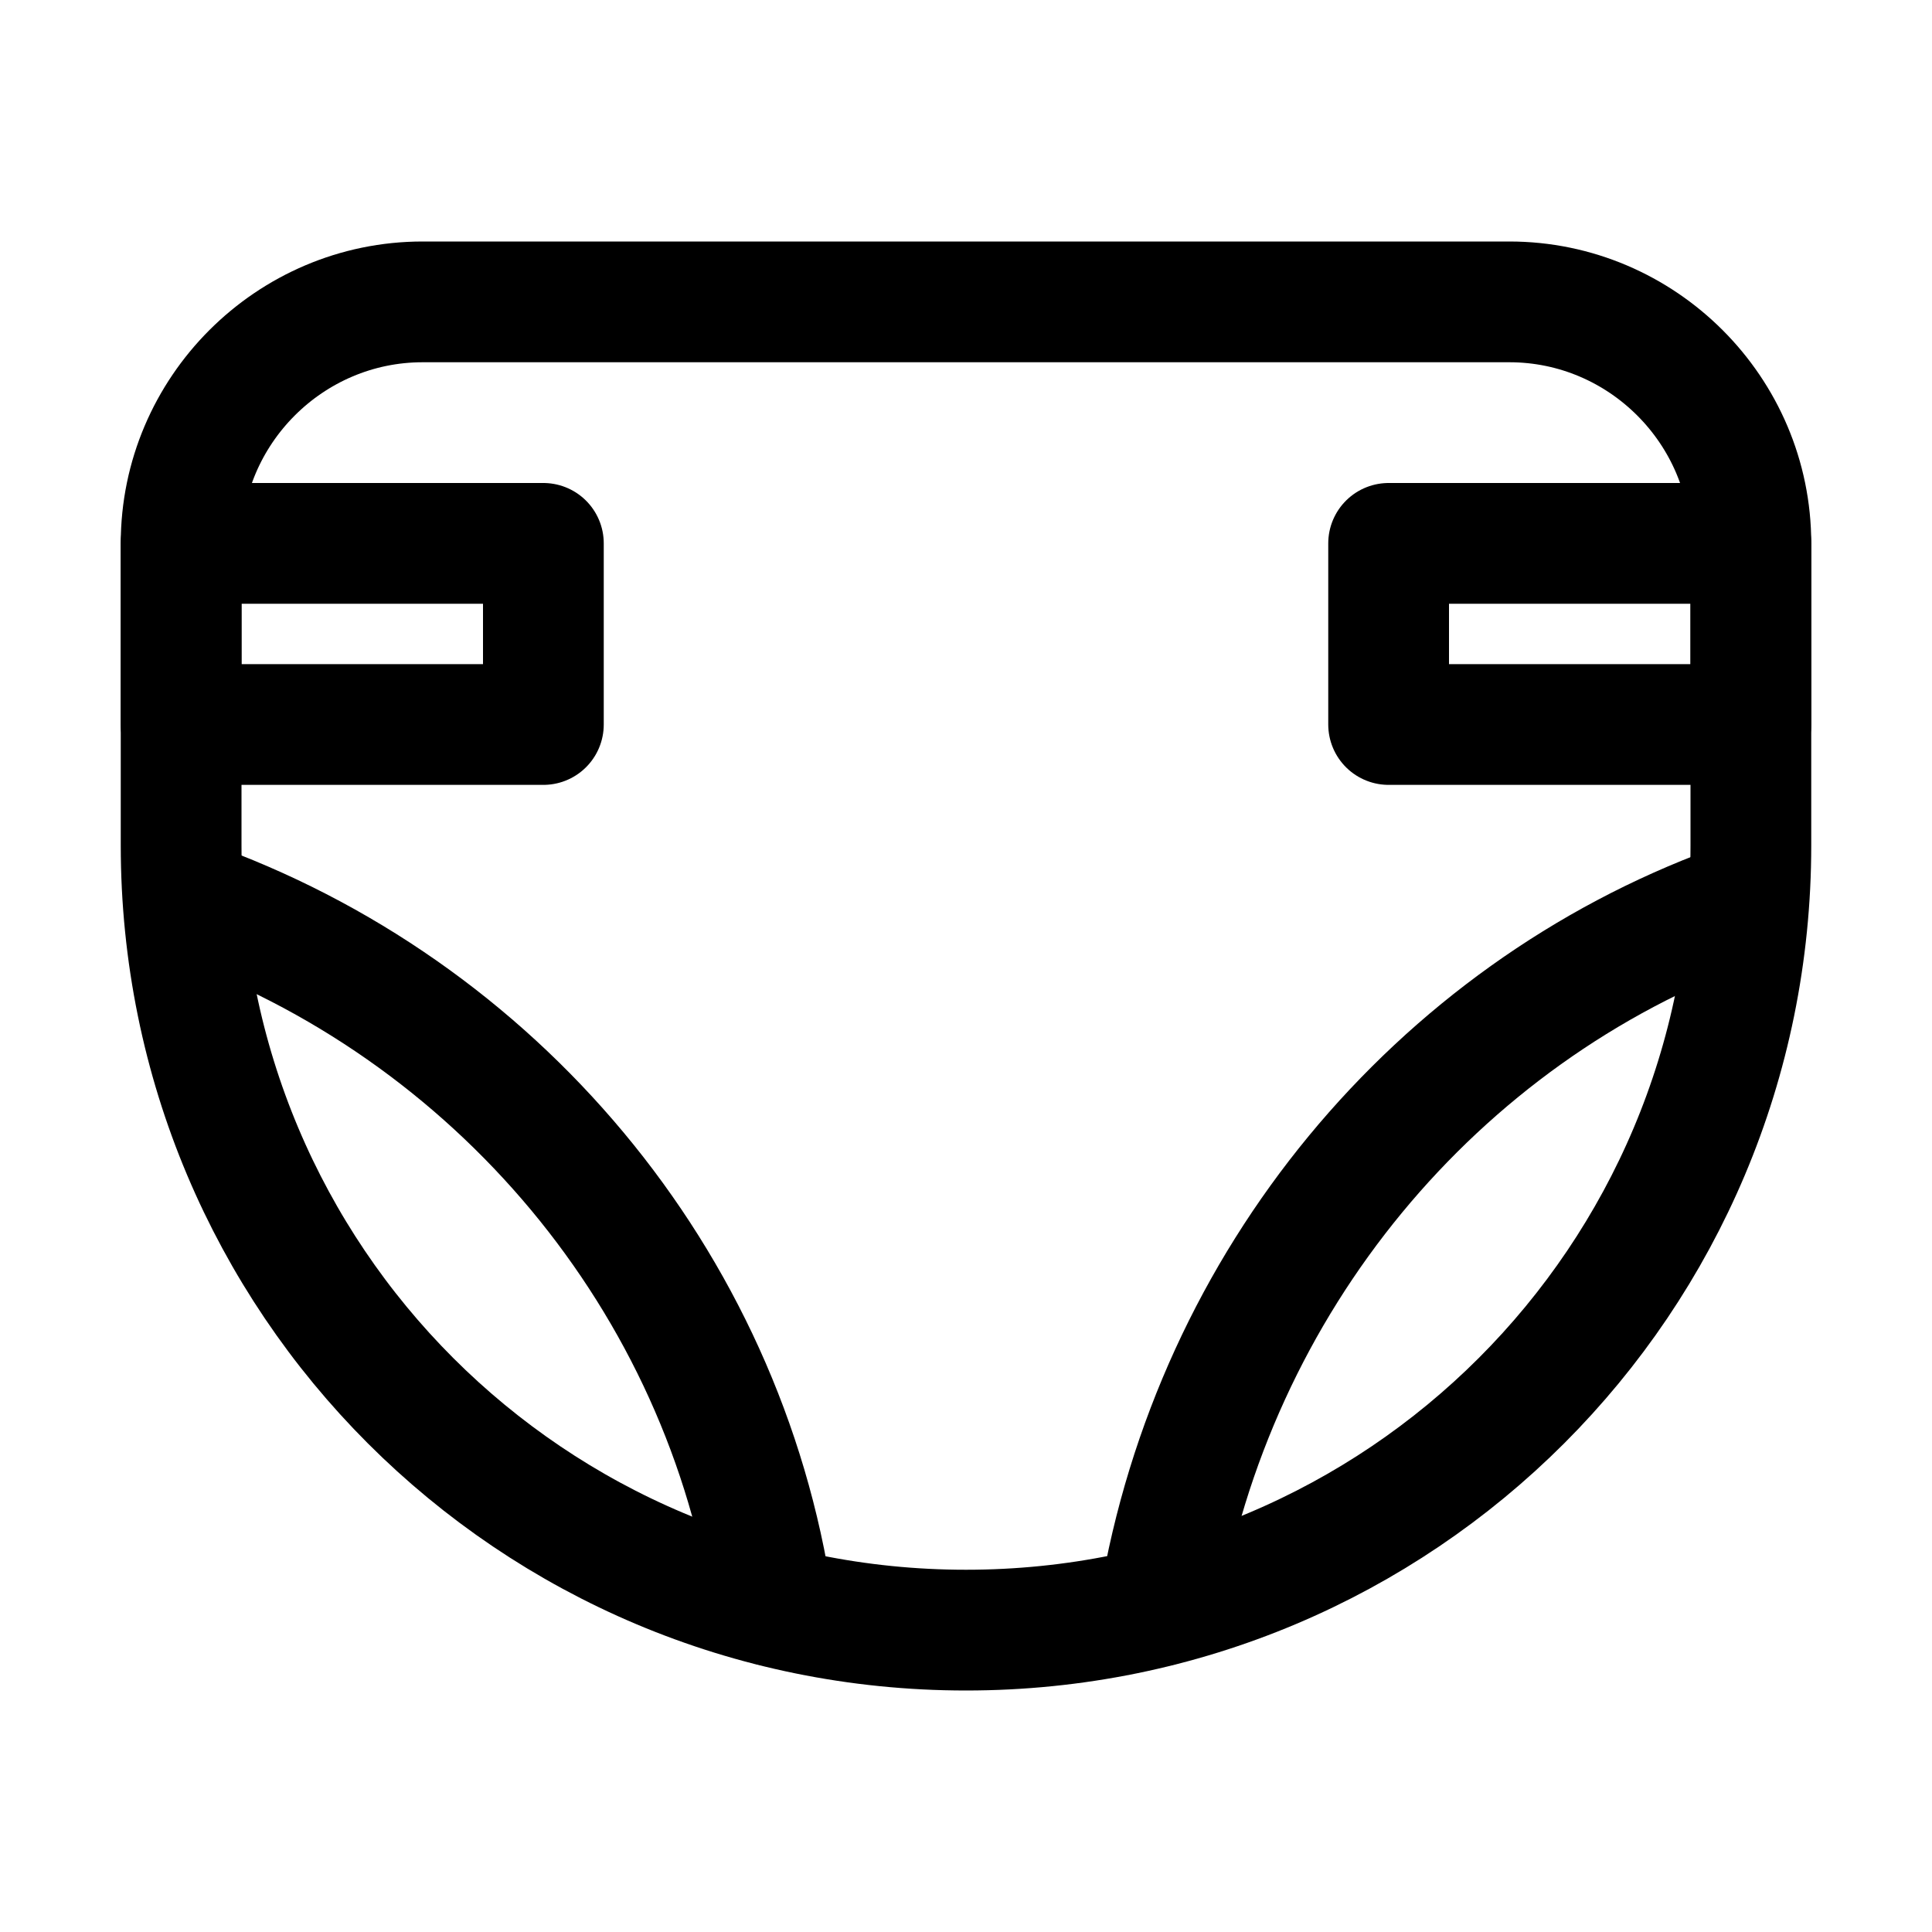
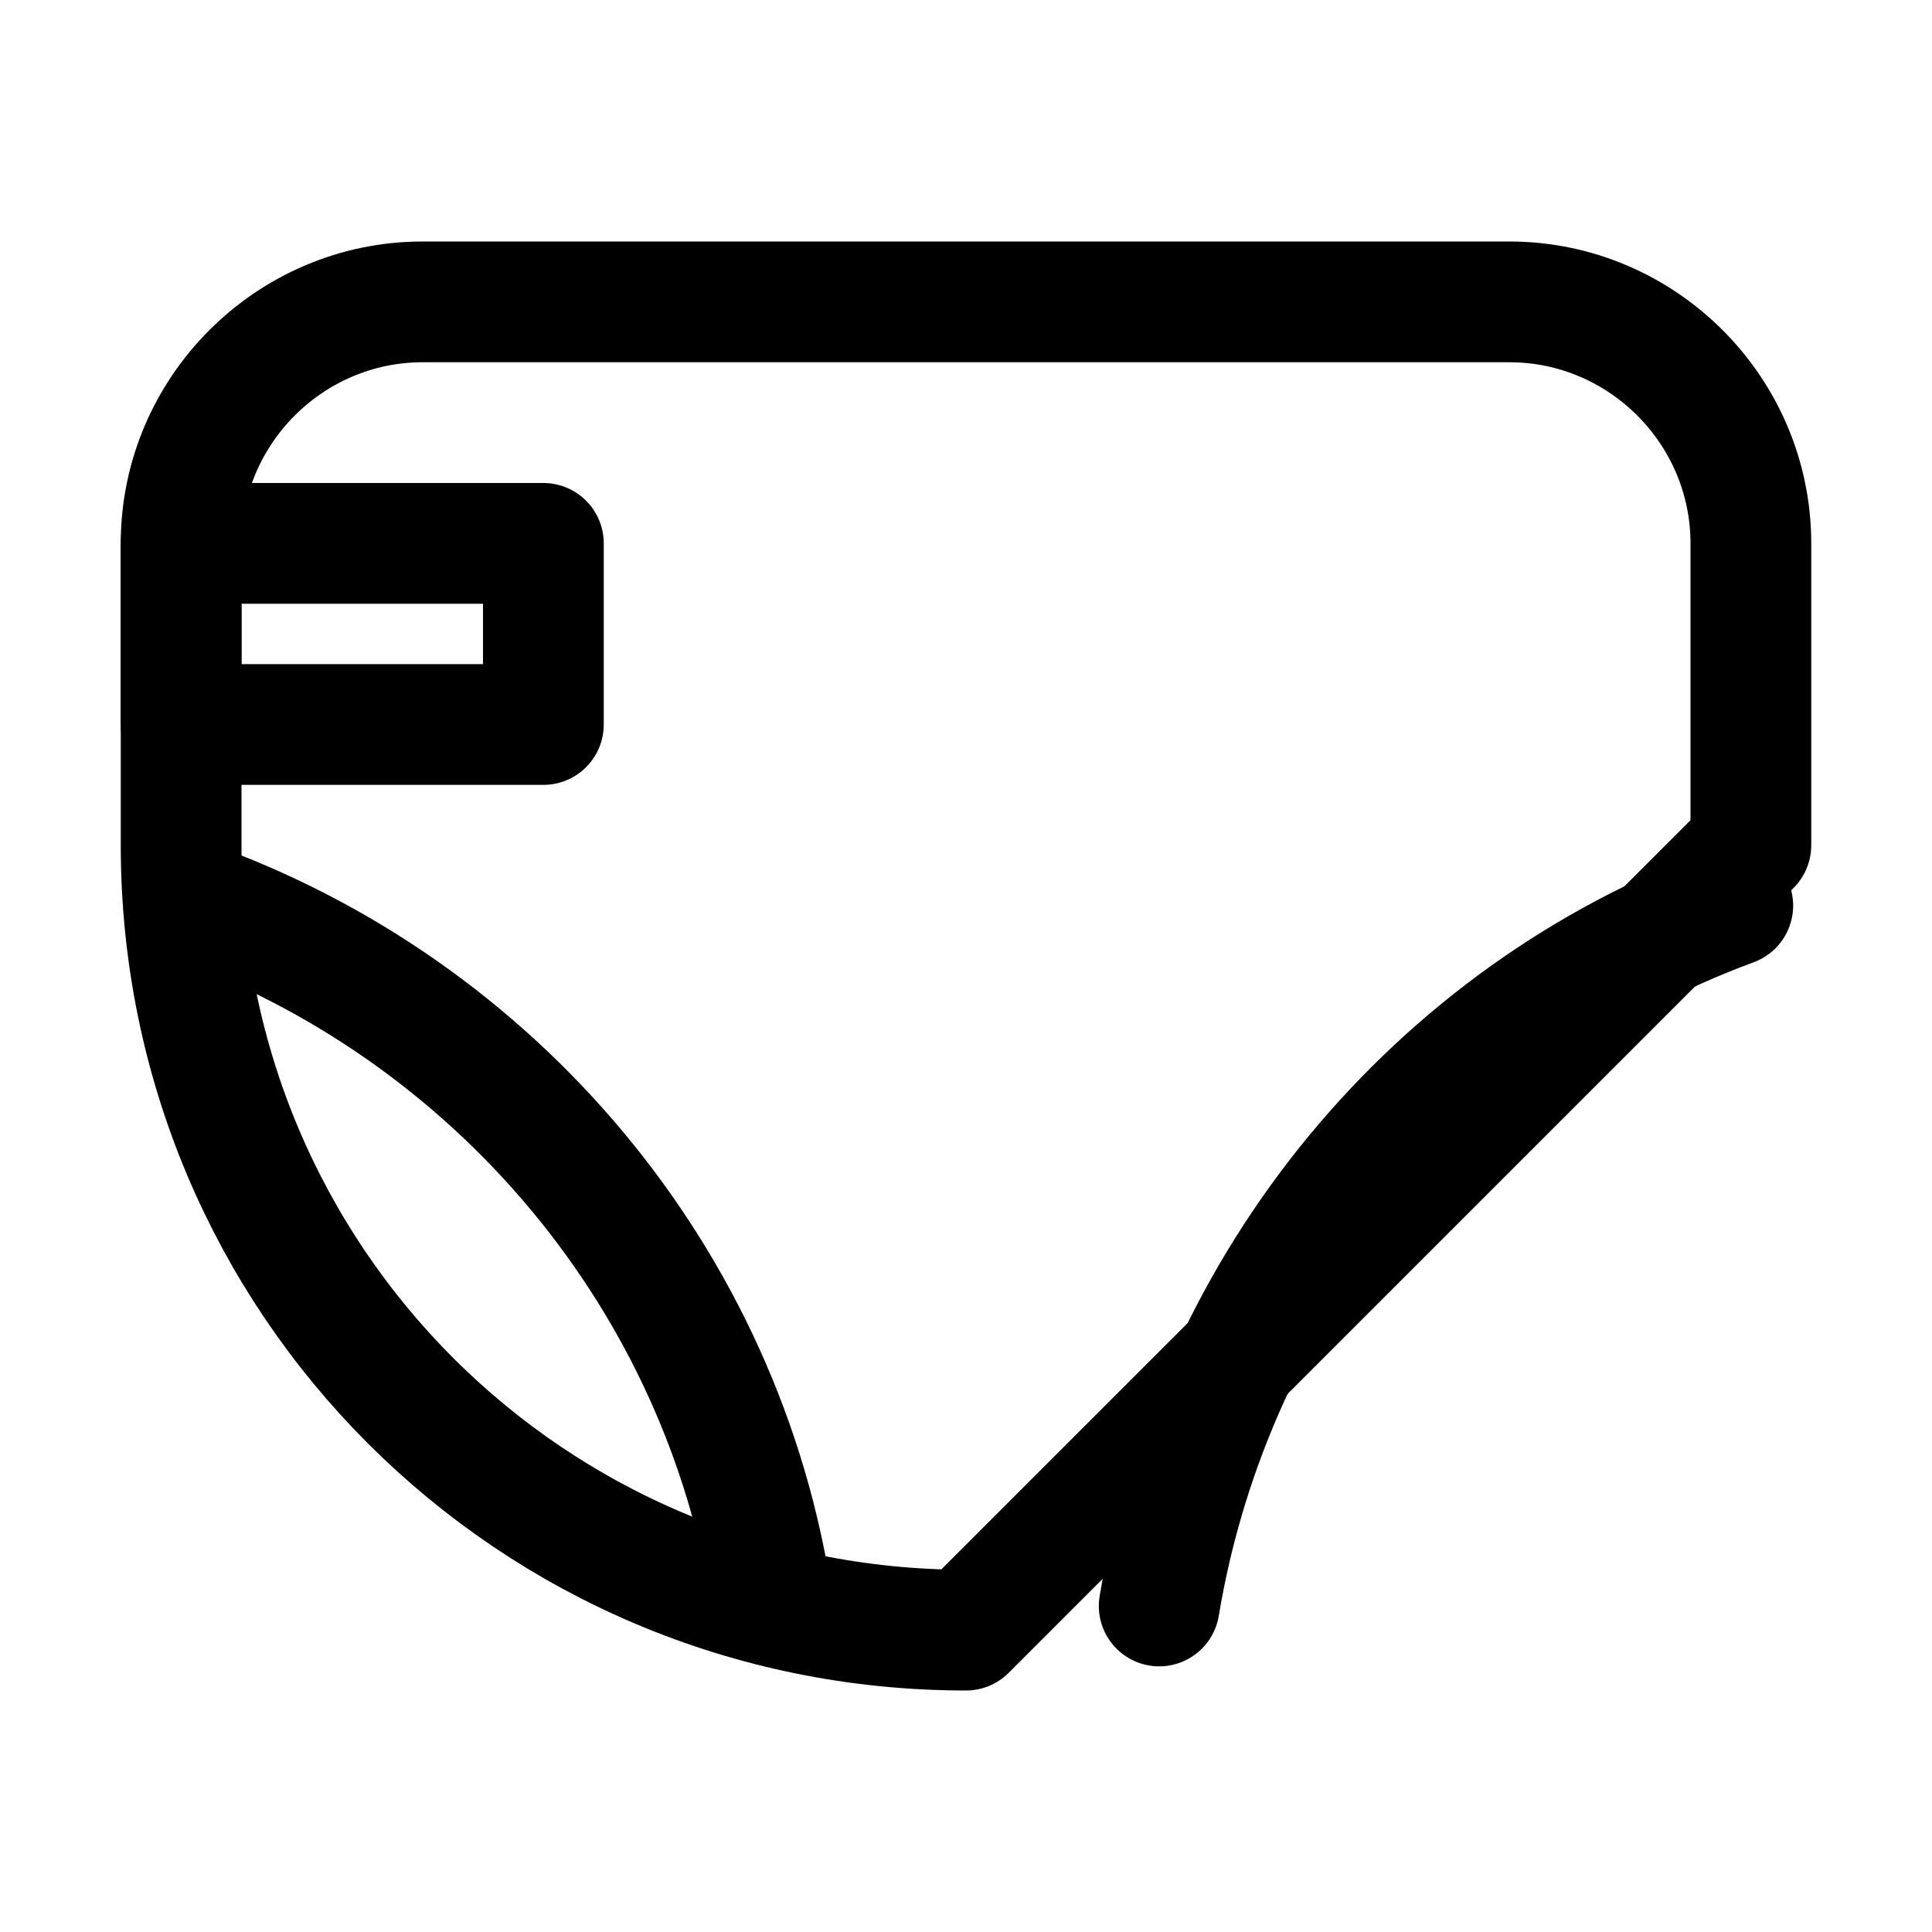
<svg xmlns="http://www.w3.org/2000/svg" version="1.1" id="Icons" viewBox="0 0 32 32" xml:space="preserve">
  <style type="text/css">
	.st0{fill:none;stroke:#000000;stroke-width:2;stroke-linecap:round;stroke-linejoin:round;stroke-miterlimit:10;}
	.st1{fill:none;stroke:#000000;stroke-width:2;stroke-linejoin:round;stroke-miterlimit:10;}
</style>
-   <path class="st0" d="M16,27L16,27C8.8,27,3,21.2,3,14V9c0-2.2,1.8-4,4-4h18c2.2,0,4,1.8,4,4v5C29,21.2,23.2,27,16,27z" />
+   <path class="st0" d="M16,27L16,27C8.8,27,3,21.2,3,14V9c0-2.2,1.8-4,4-4h18c2.2,0,4,1.8,4,4v5z" />
  <path class="st0" d="M3.1,14.9c5.1,1.8,8.9,6.3,9.7,11.7" />
  <path class="st0" d="M19.2,26.6c0.9-5.4,4.6-9.8,9.5-11.6" />
  <rect x="3" y="9" class="st0" width="6" height="3" />
-   <rect x="23" y="9" class="st0" width="6" height="3" />
</svg>